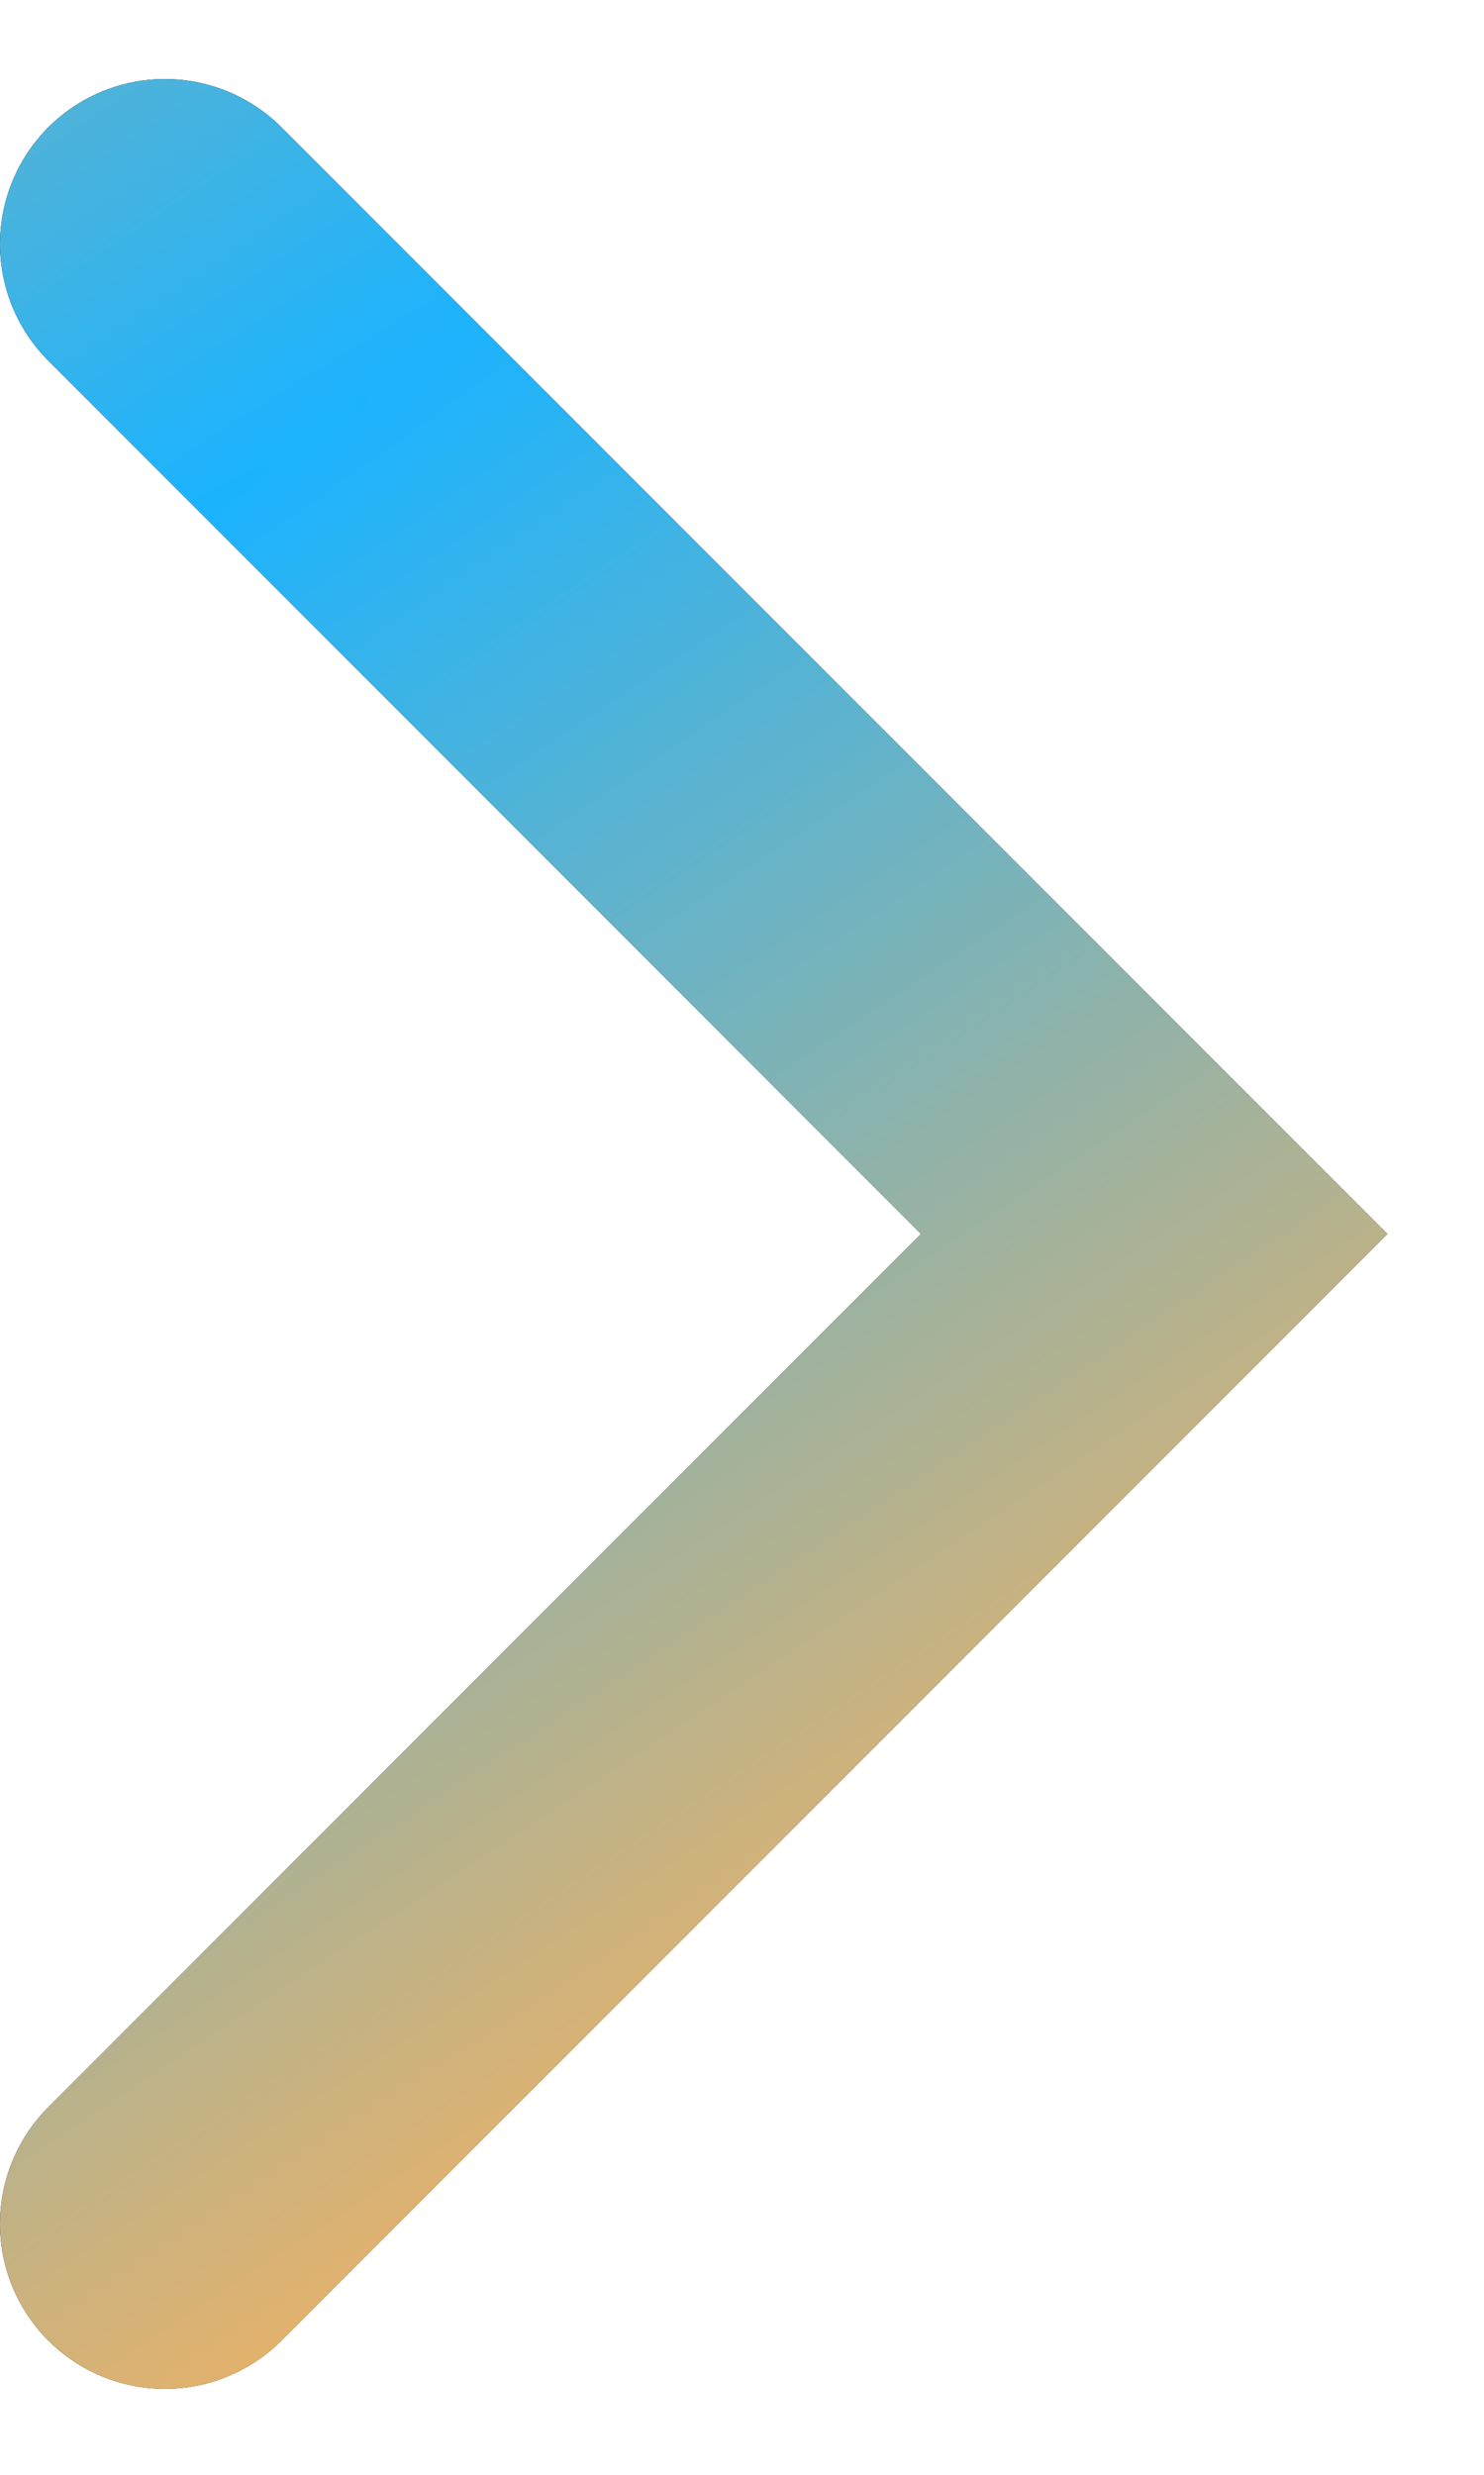
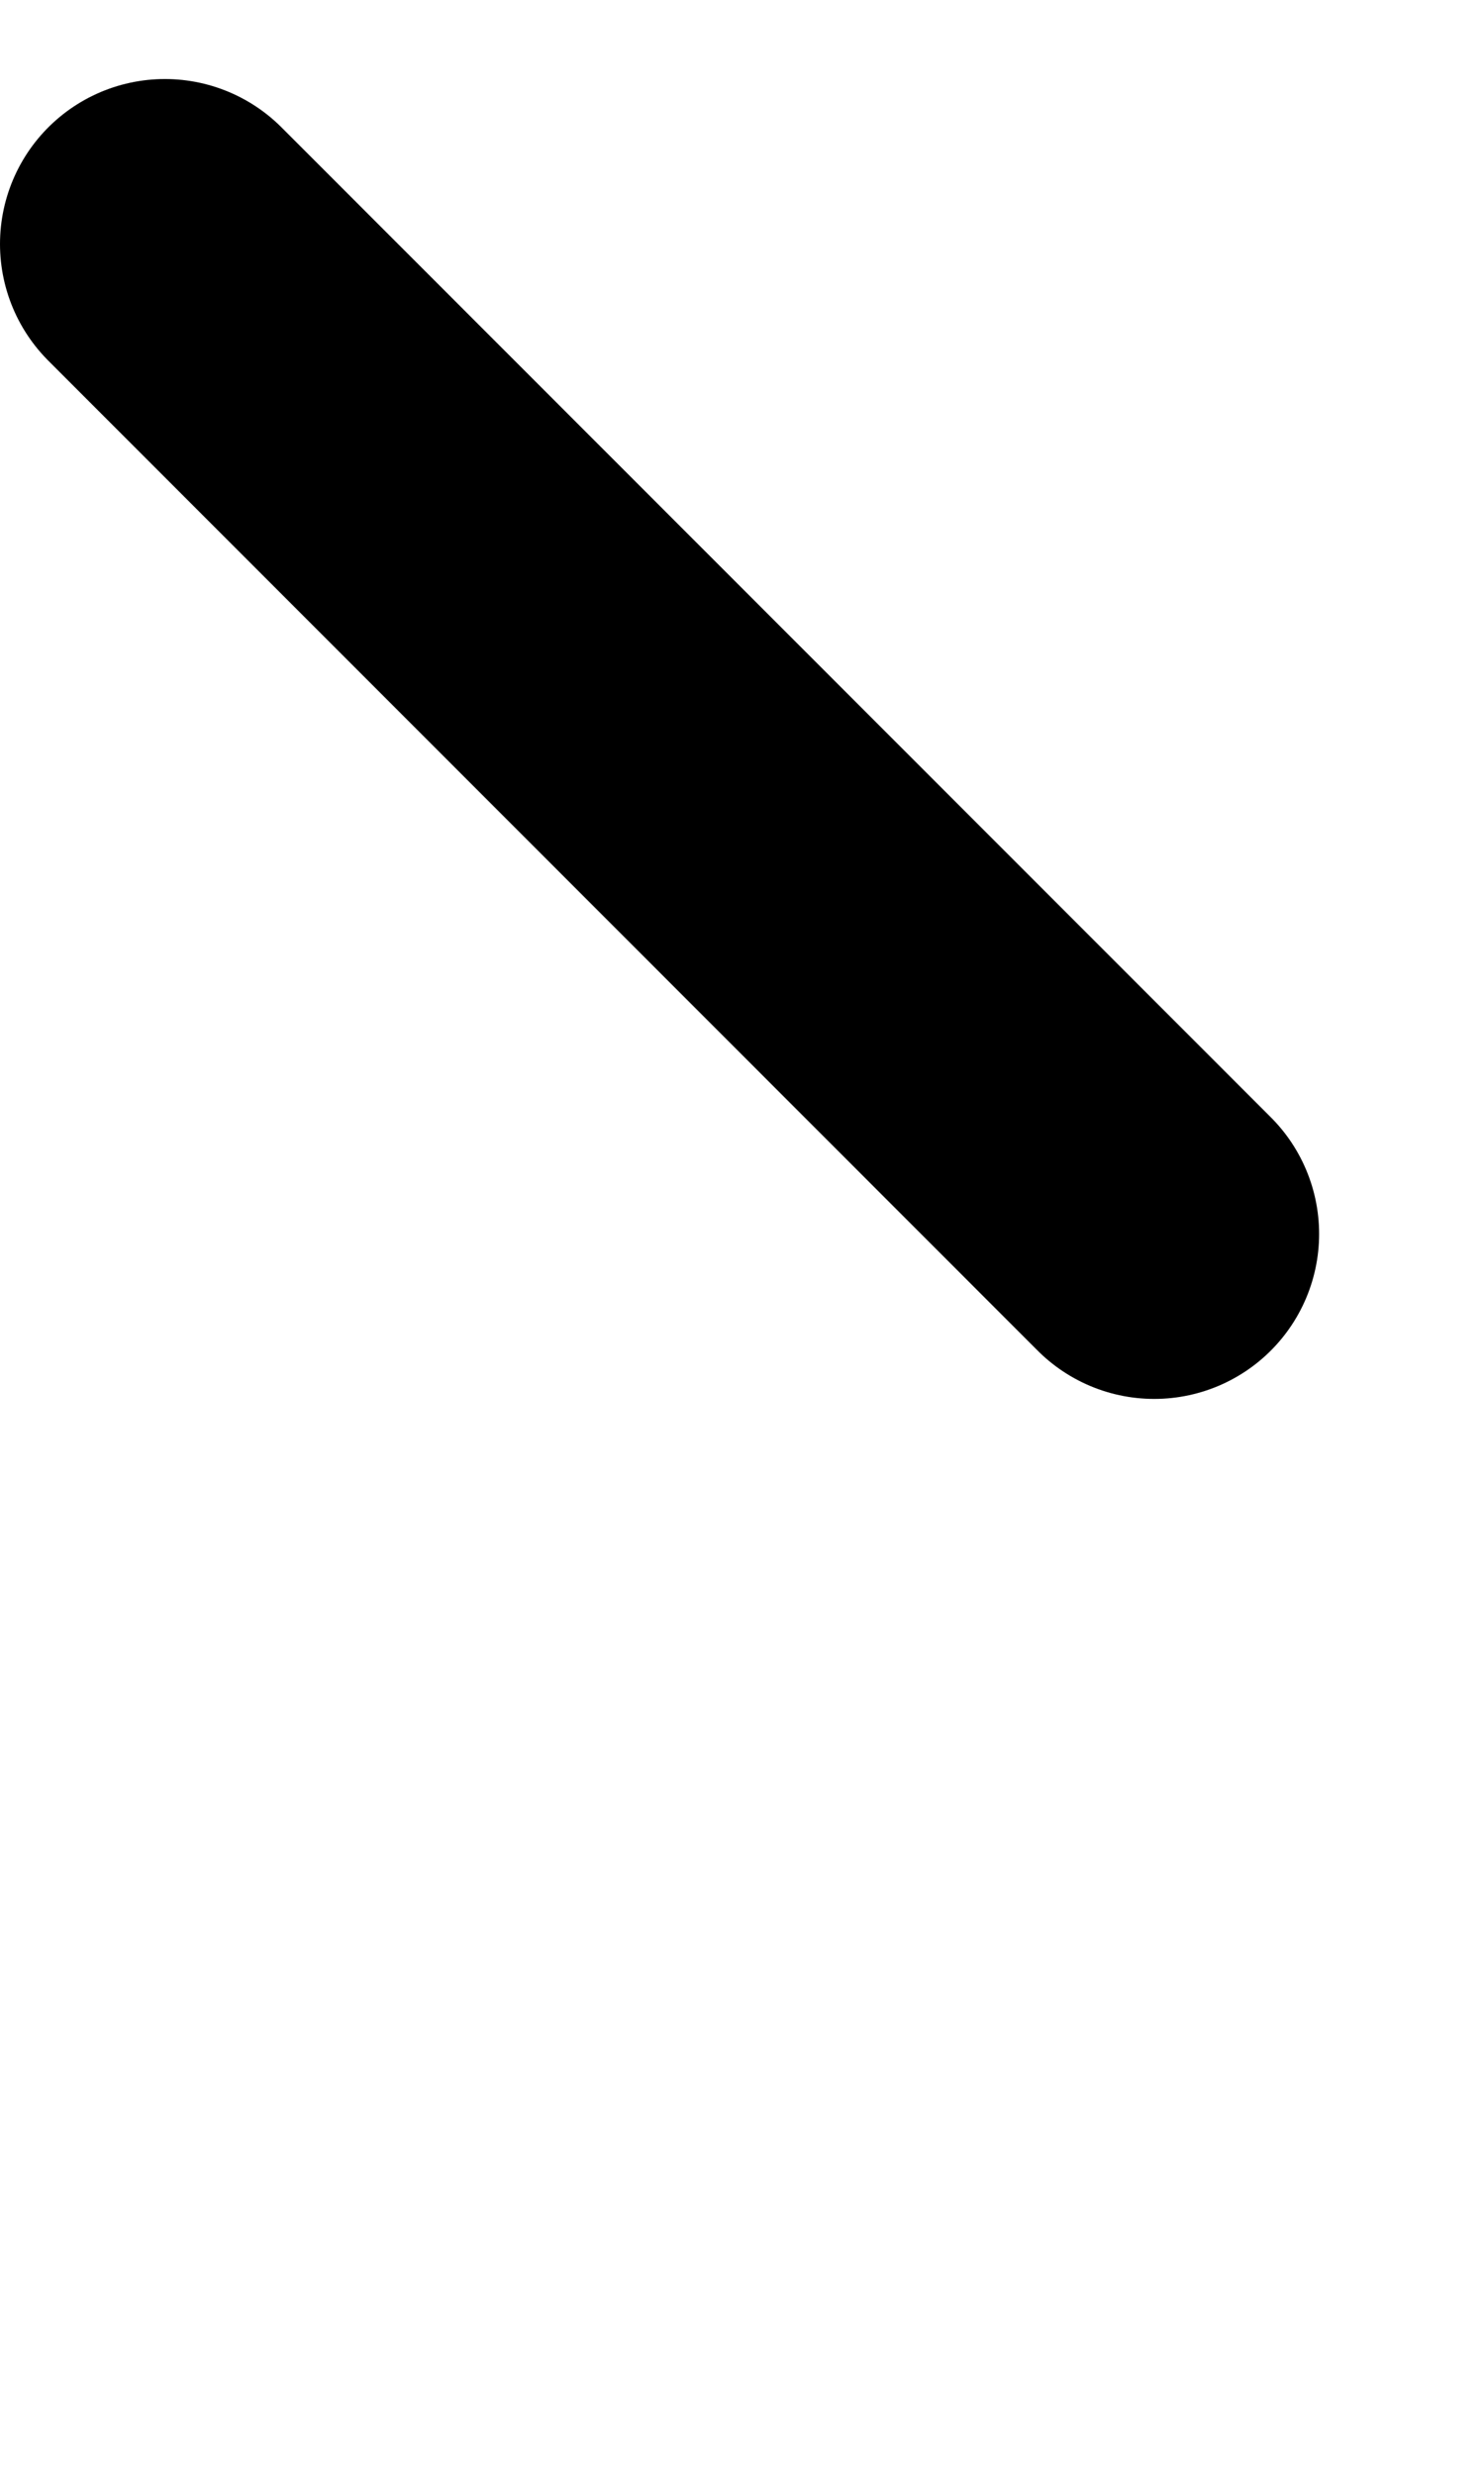
<svg xmlns="http://www.w3.org/2000/svg" width="9" height="15" viewBox="0 0 9 15" fill="none">
-   <path d="M1 1.479L7 7.479L1 13.479" stroke="black" stroke-width="2" stroke-linecap="round" />
-   <path d="M1 1.479L7 7.479L1 13.479" stroke="url(#paint0_radial_4608_430760)" stroke-width="2" stroke-linecap="round" />
+   <path d="M1 1.479L7 7.479" stroke="black" stroke-width="2" stroke-linecap="round" />
  <defs>
    <radialGradient id="paint0_radial_4608_430760" cx="0" cy="0" r="1" gradientUnits="userSpaceOnUse" gradientTransform="translate(1 3.304) rotate(56.236) scale(10.796 157.784)">
      <stop stop-color="#1AB3FF" />
      <stop offset="1" stop-color="#FFB258" />
    </radialGradient>
  </defs>
</svg>